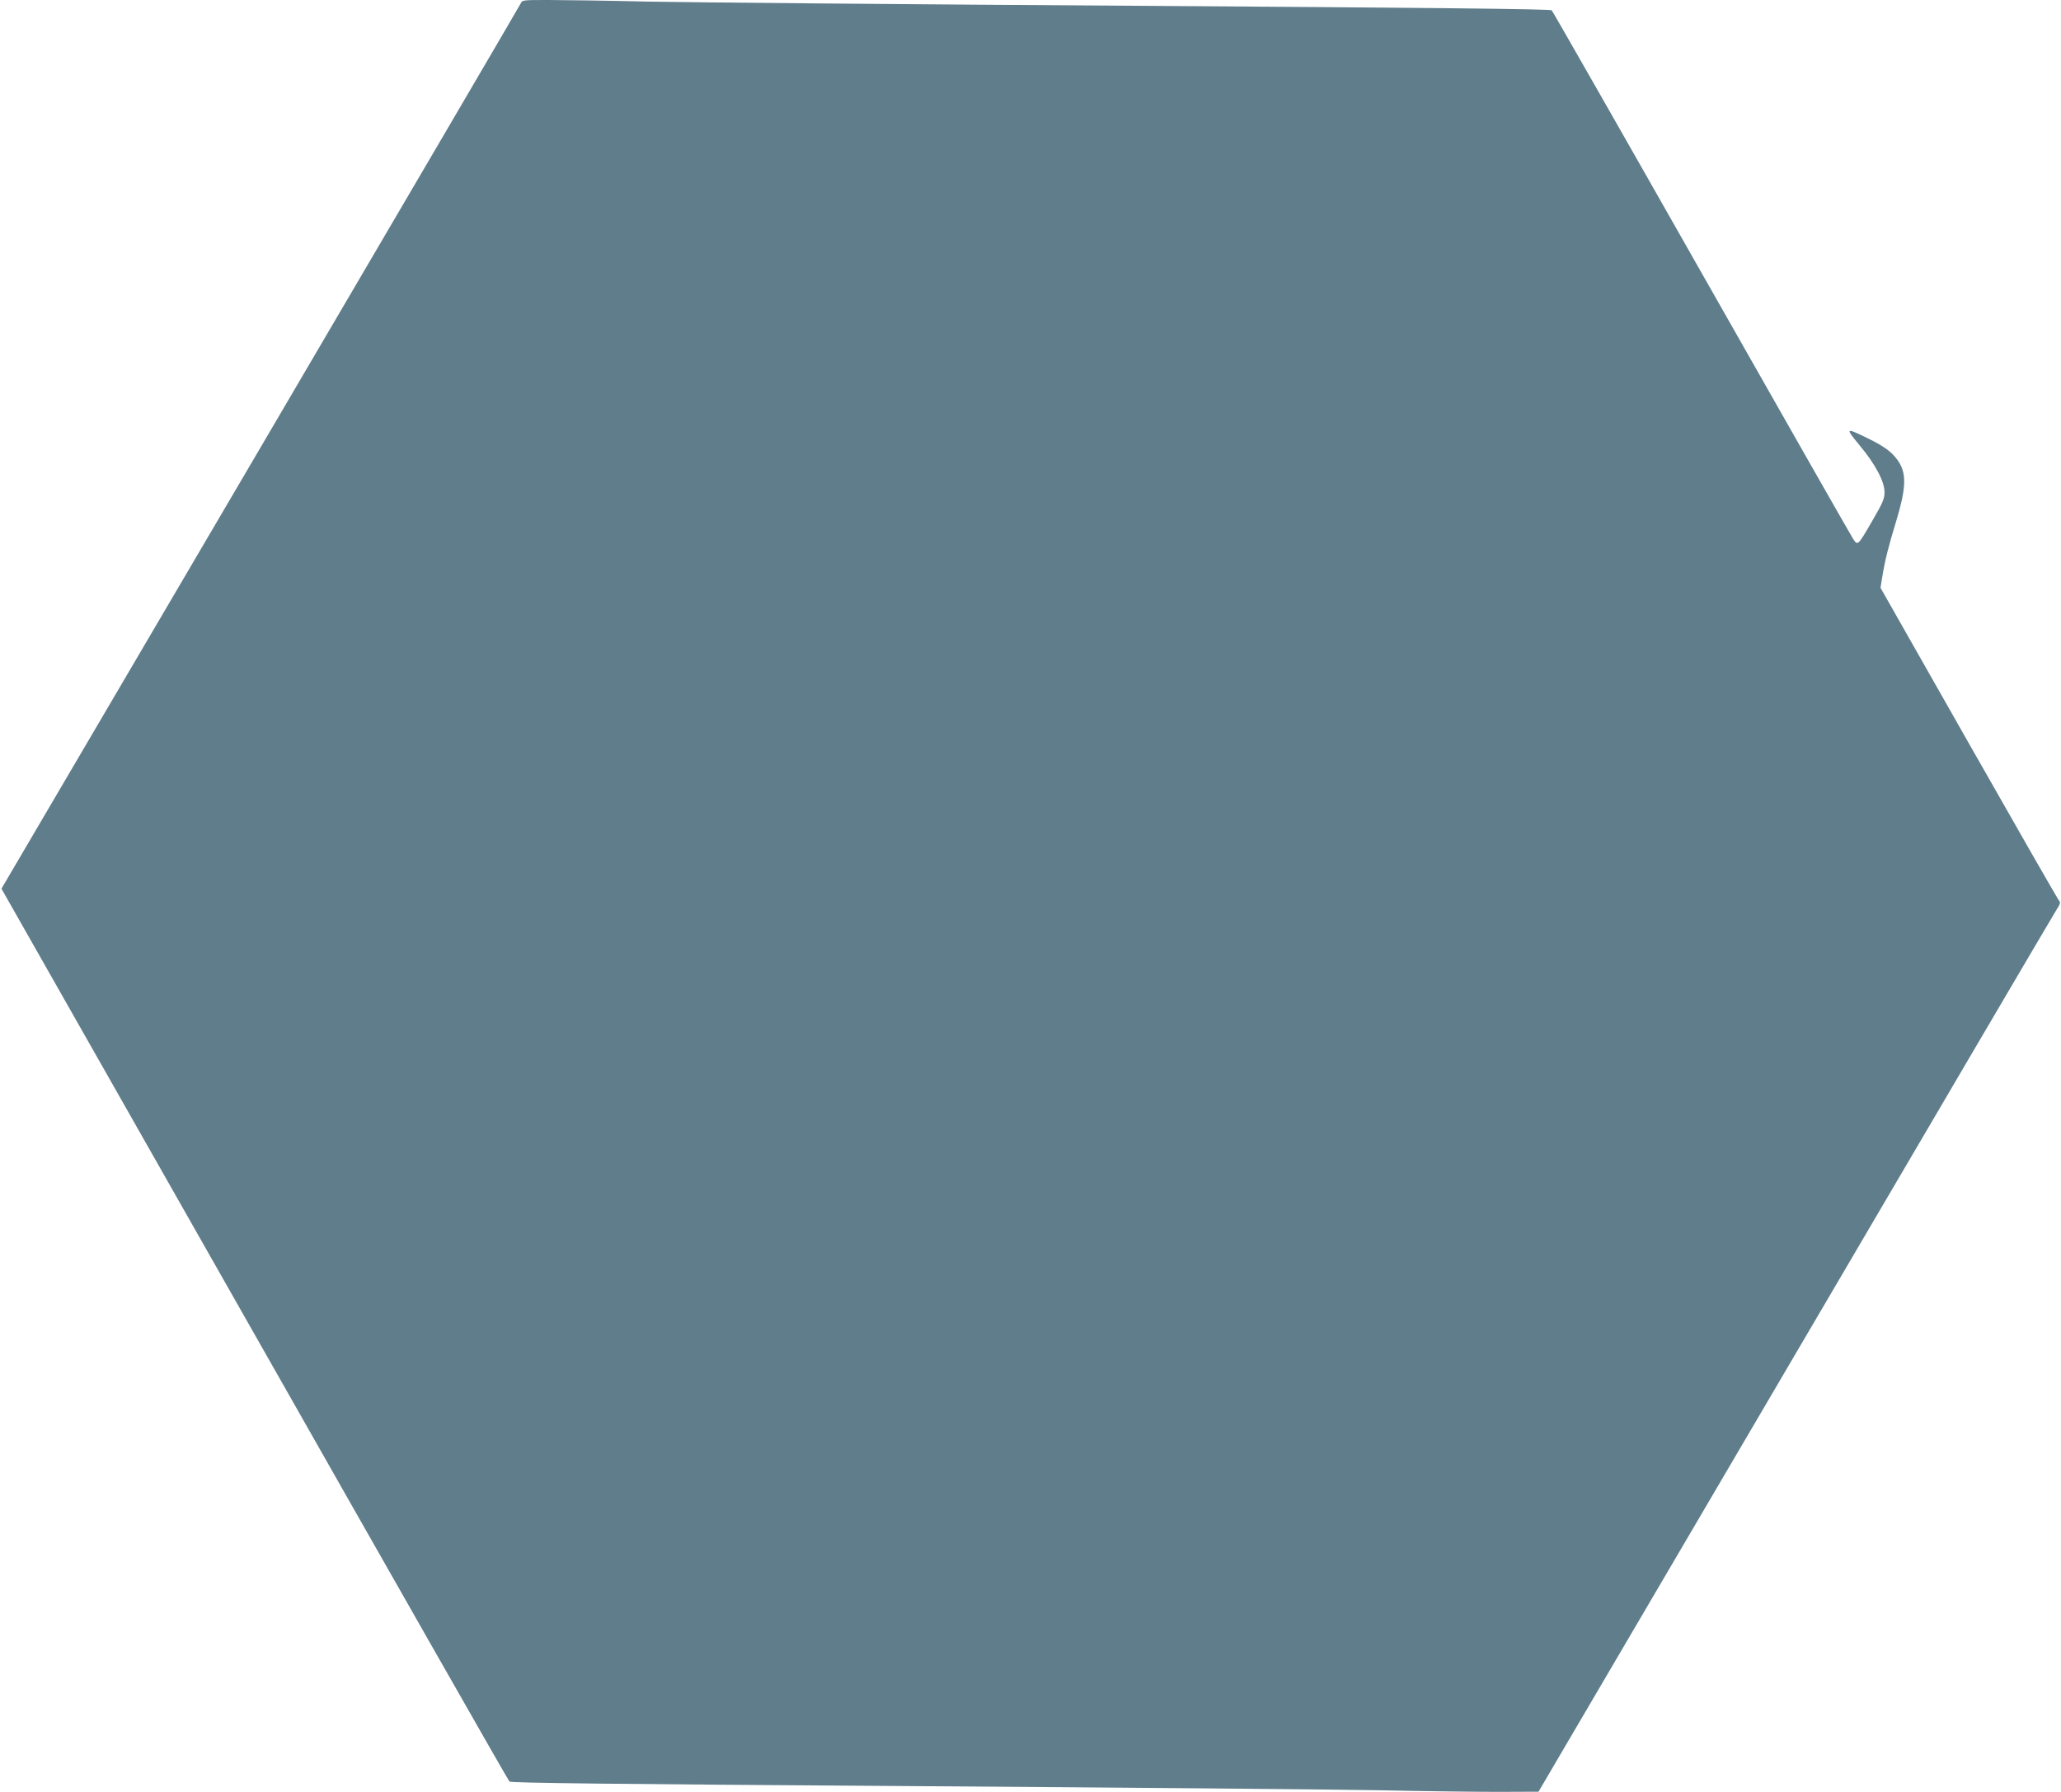
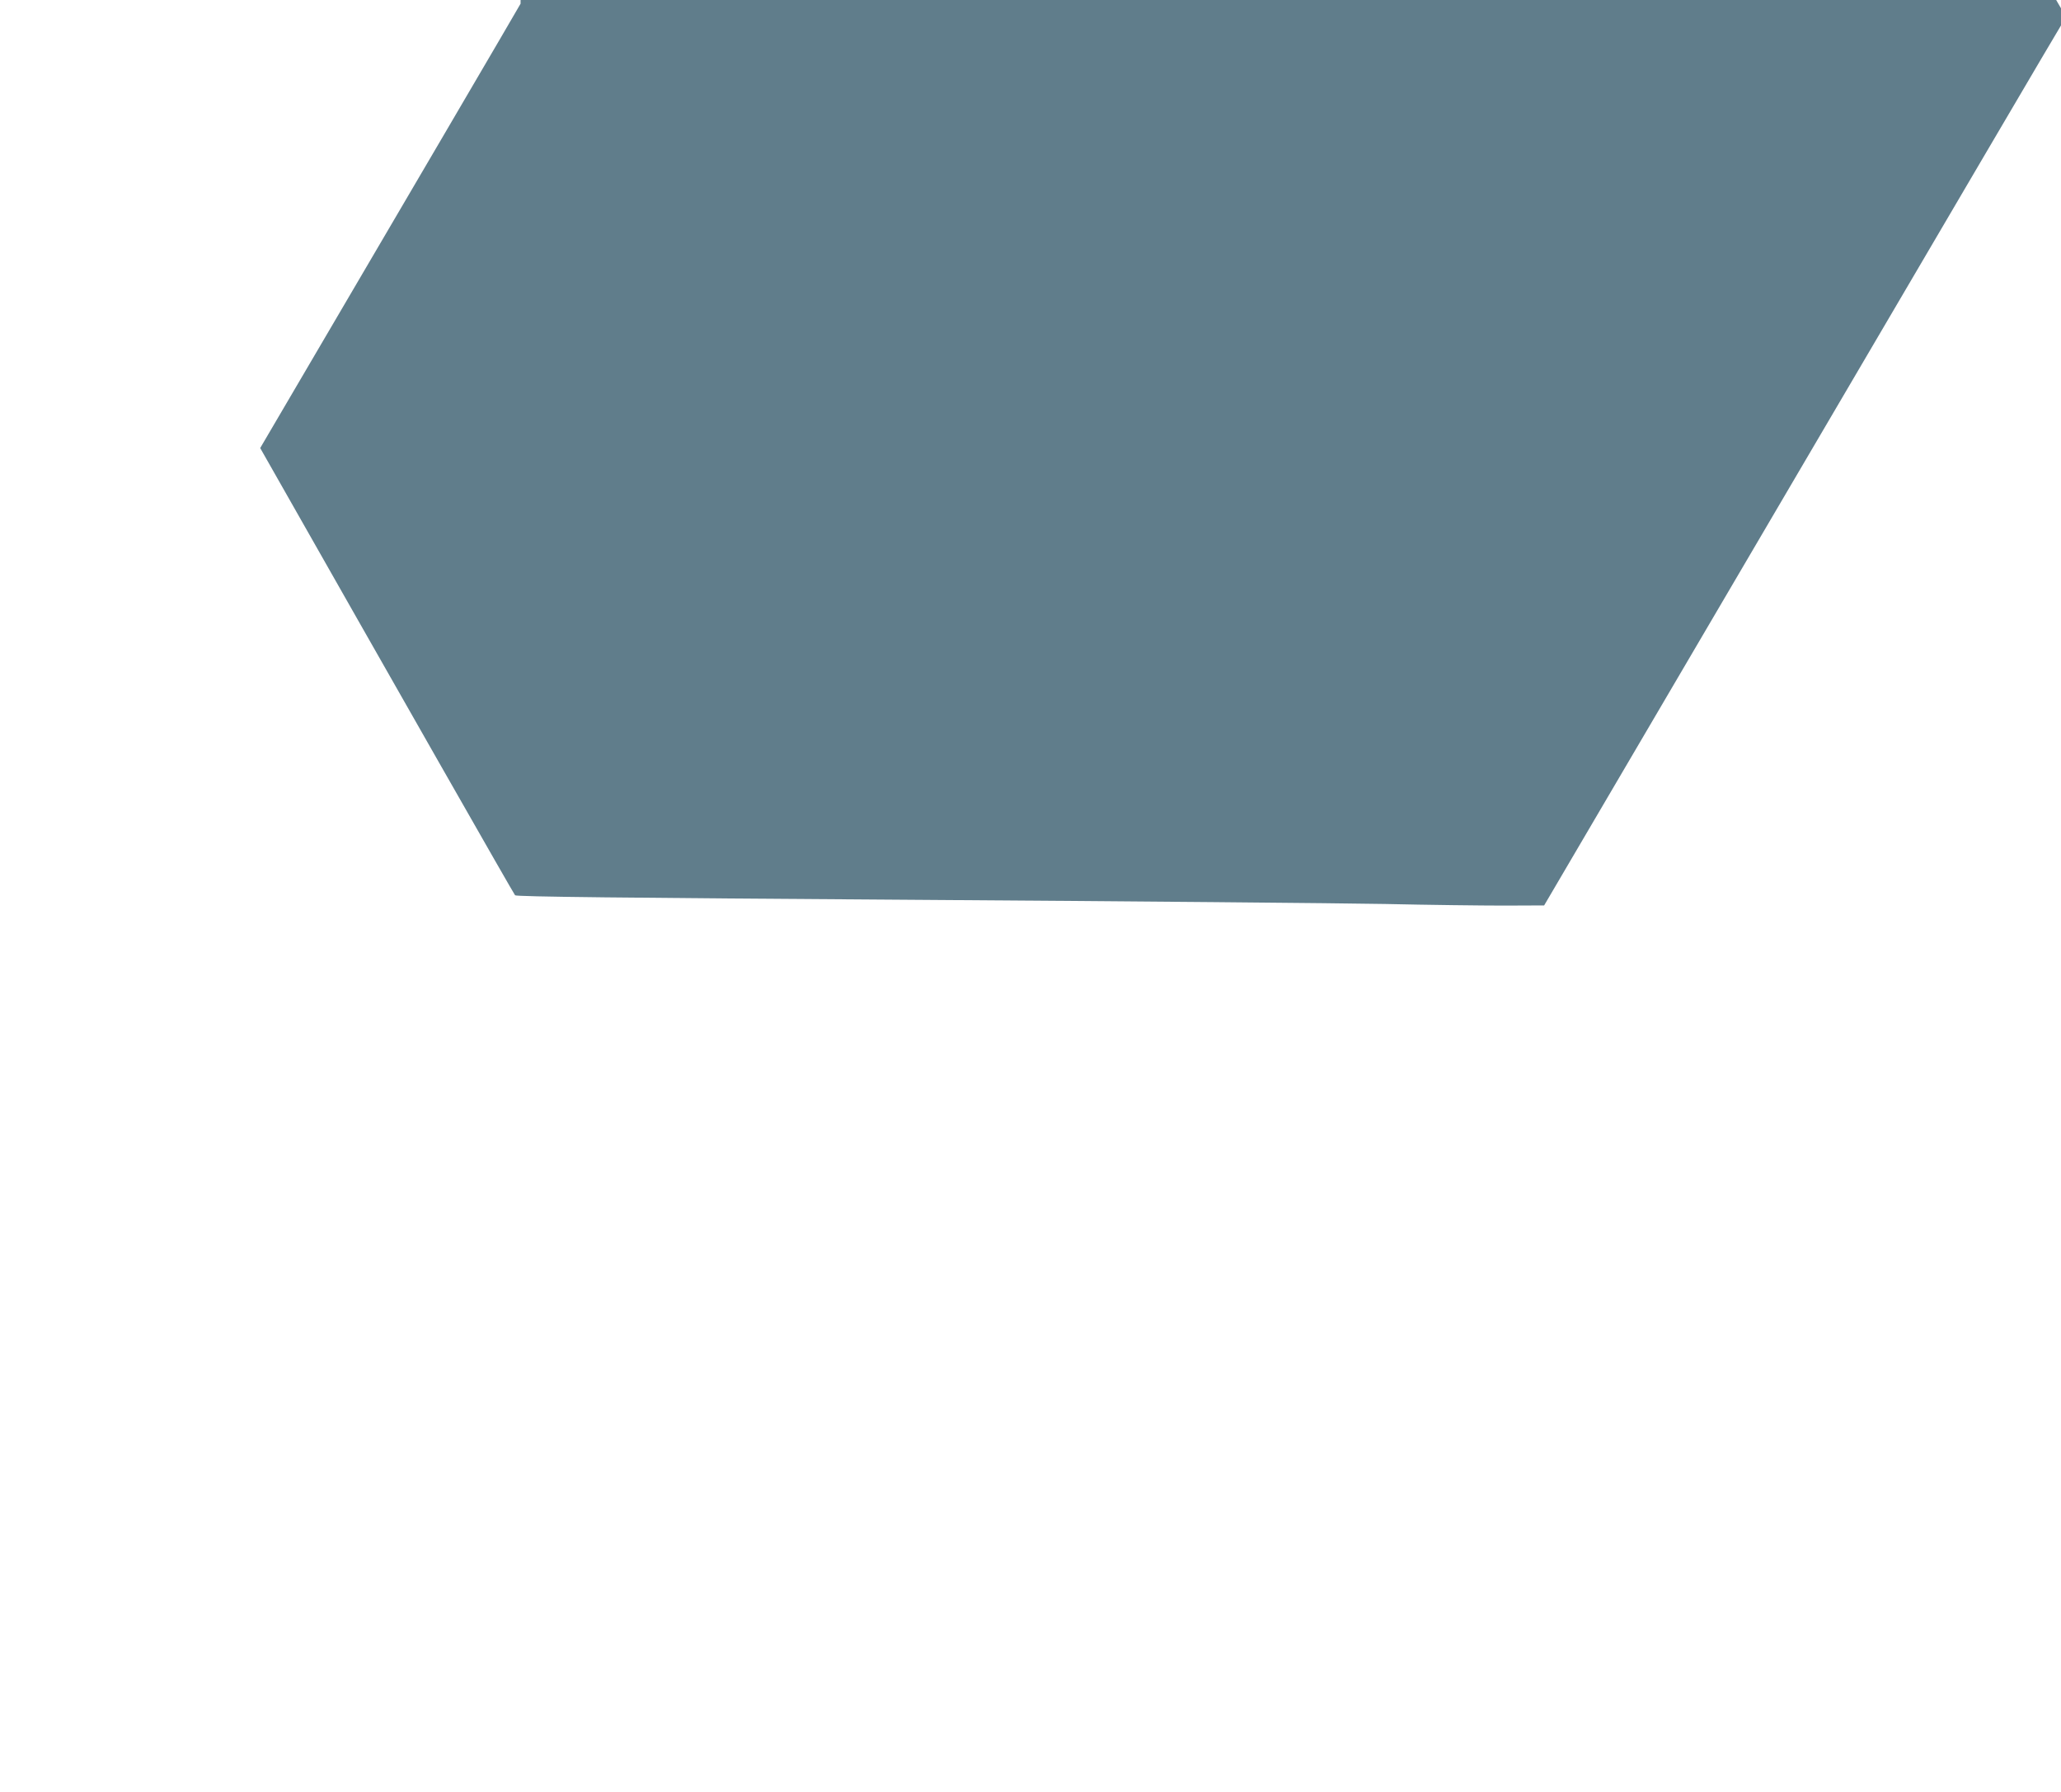
<svg xmlns="http://www.w3.org/2000/svg" version="1.0" width="1280pt" height="1113pt" viewBox="0 0 1280 1113" preserveAspectRatio="xMidYMid meet">
  <g transform="translate(0,1113) scale(0.1,-0.1)" fill="#607d8b" stroke="none">
-     <path d="M3233 11107 c-6 -13 -734 -1255 -1617 -2760 l-1607 -2737 1572 -2768 c864 -1522 1576 -2772 1583 -2778 8 -9 666 -16 2461 -28 1348 -9 2671 -21 2941 -26 270 -6 603 -10 740 -10 l249 1 1600 2726 c880 1500 1610 2743 1623 2762 13 18 19 37 14 40 -5 3 -257 443 -561 978 l-552 972 11 68 c17 104 37 184 87 348 58 192 64 283 21 357 -37 62 -85 100 -193 153 -146 71 -147 70 -55 -42 98 -118 154 -224 154 -291 0 -40 -11 -65 -73 -172 -95 -164 -93 -162 -124 -114 -14 22 -438 766 -942 1654 -504 888 -922 1620 -928 1626 -9 8 -732 16 -2582 28 -1413 9 -2777 21 -3030 26 -253 6 -532 10 -621 10 -158 0 -161 0 -171 -23z" />
+     <path d="M3233 11107 c-6 -13 -734 -1255 -1617 -2760 c864 -1522 1576 -2772 1583 -2778 8 -9 666 -16 2461 -28 1348 -9 2671 -21 2941 -26 270 -6 603 -10 740 -10 l249 1 1600 2726 c880 1500 1610 2743 1623 2762 13 18 19 37 14 40 -5 3 -257 443 -561 978 l-552 972 11 68 c17 104 37 184 87 348 58 192 64 283 21 357 -37 62 -85 100 -193 153 -146 71 -147 70 -55 -42 98 -118 154 -224 154 -291 0 -40 -11 -65 -73 -172 -95 -164 -93 -162 -124 -114 -14 22 -438 766 -942 1654 -504 888 -922 1620 -928 1626 -9 8 -732 16 -2582 28 -1413 9 -2777 21 -3030 26 -253 6 -532 10 -621 10 -158 0 -161 0 -171 -23z" />
  </g>
</svg>